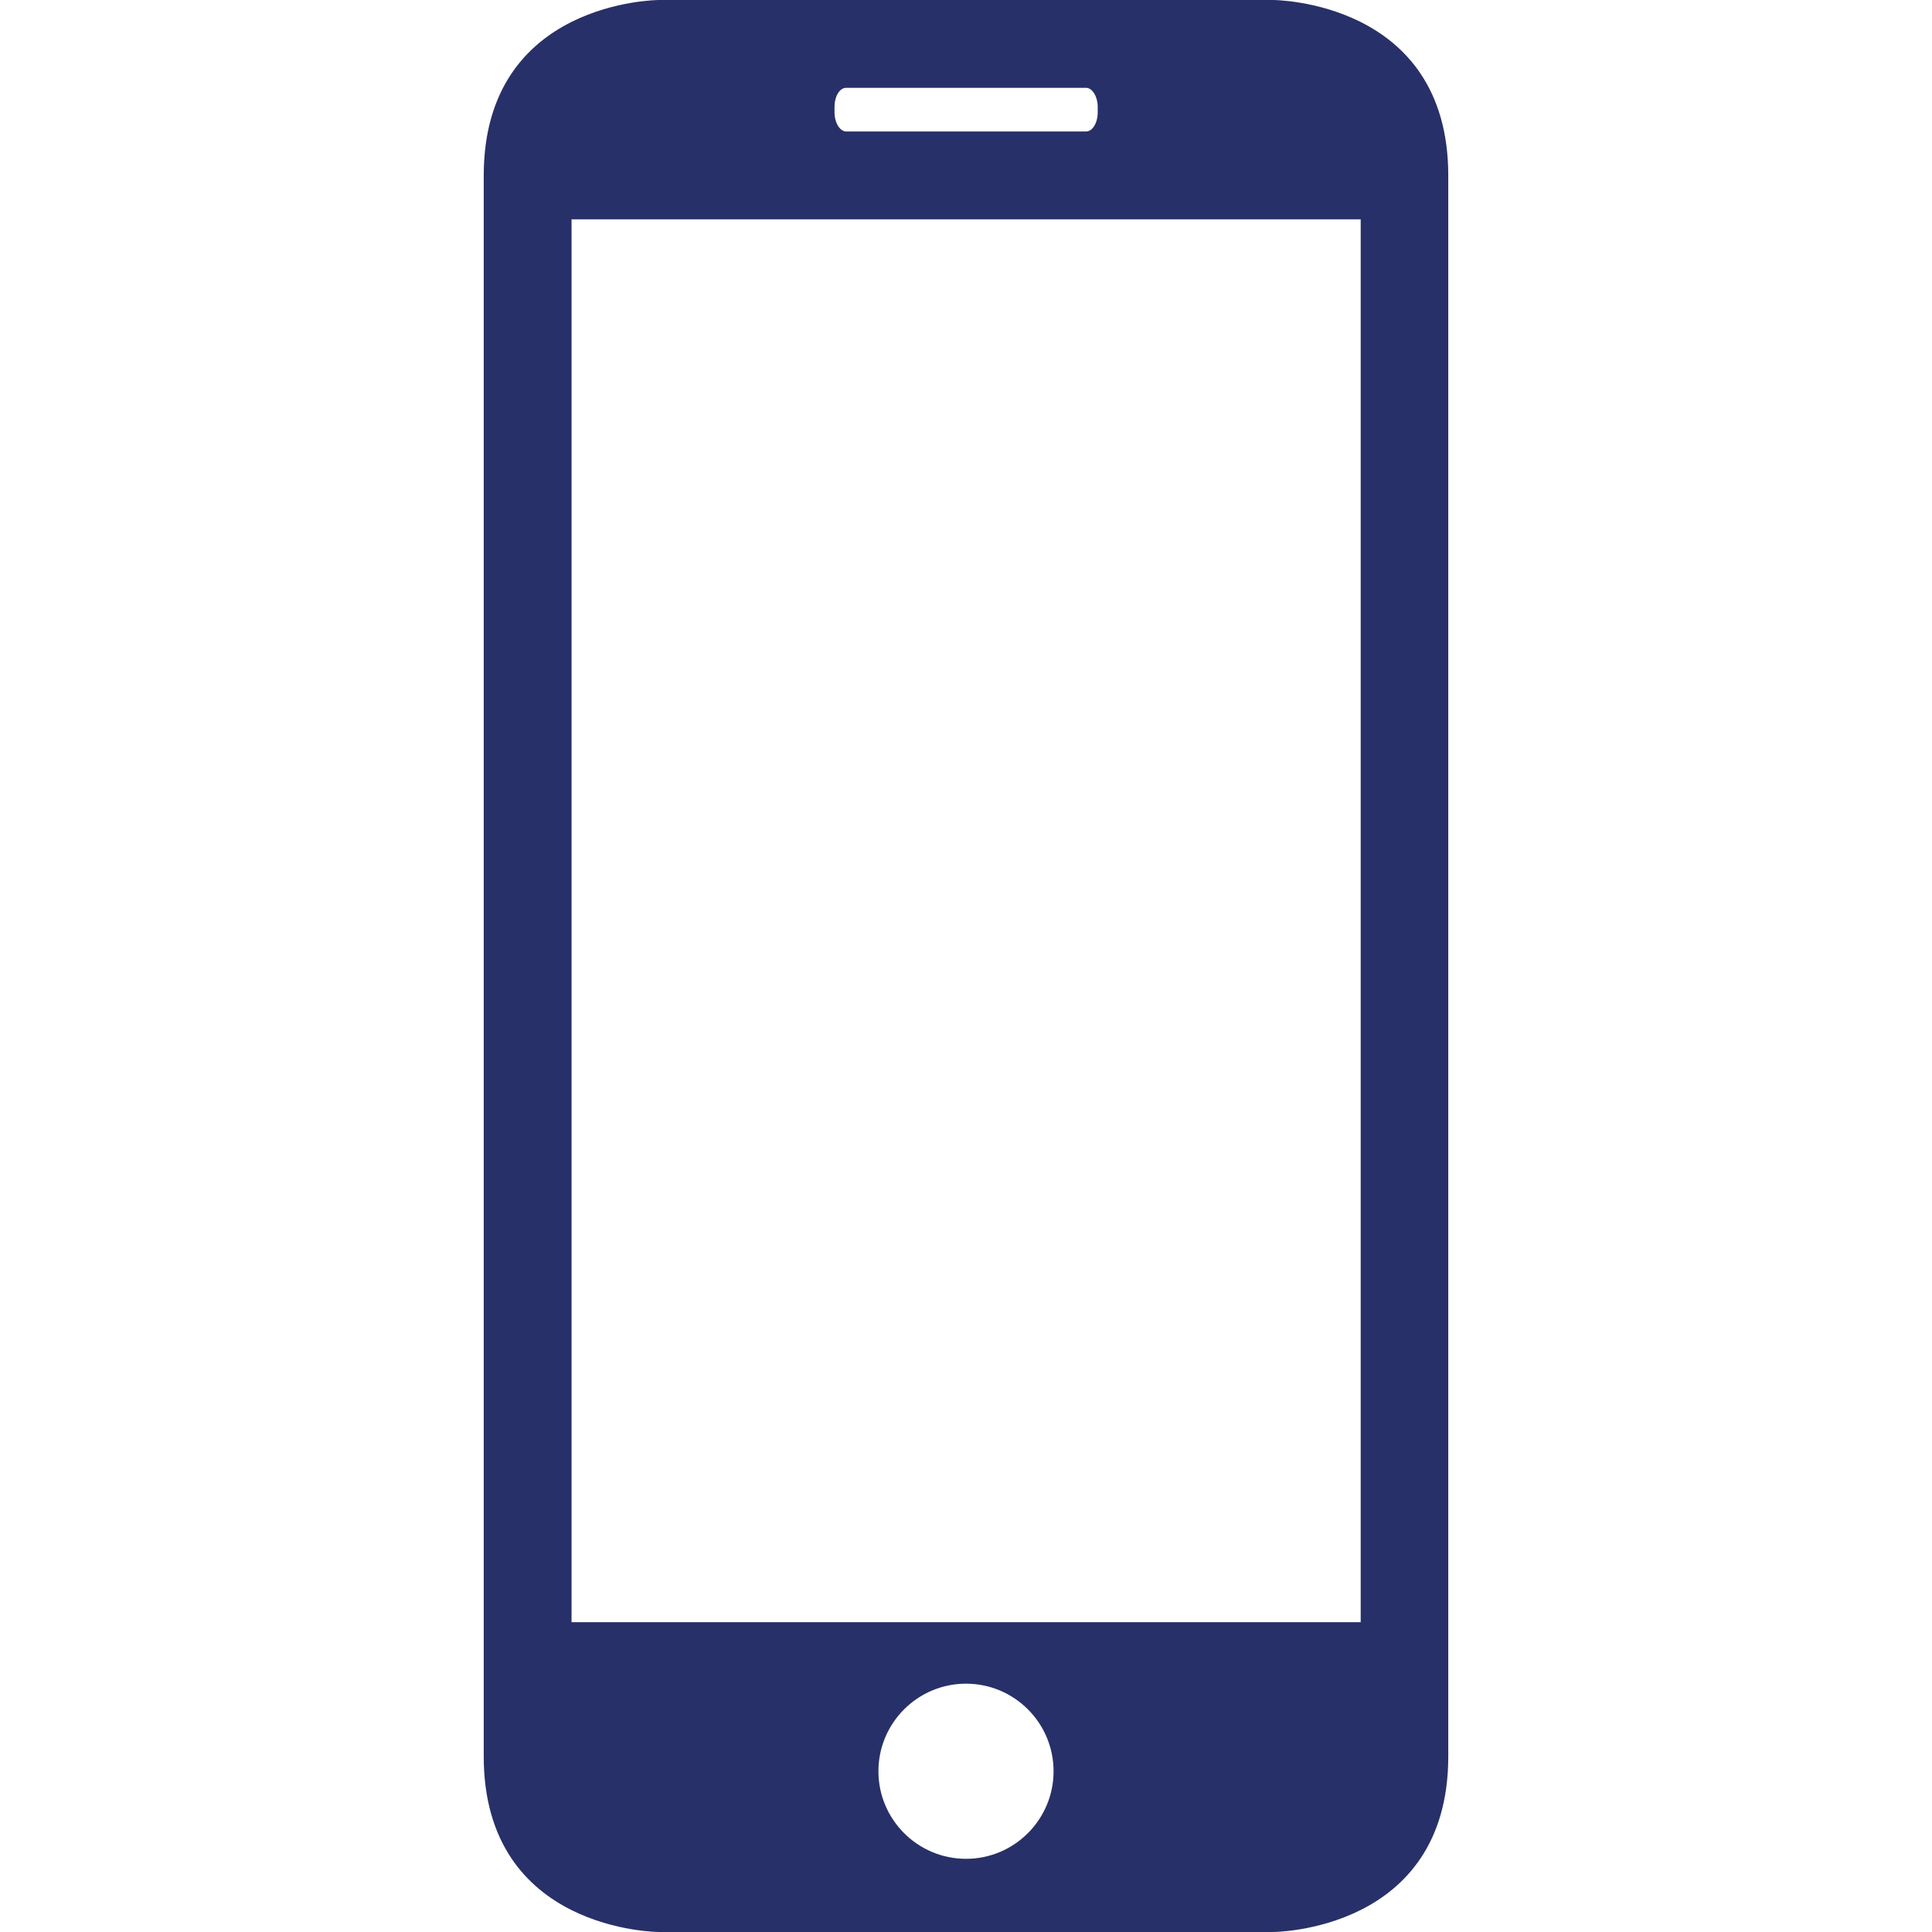
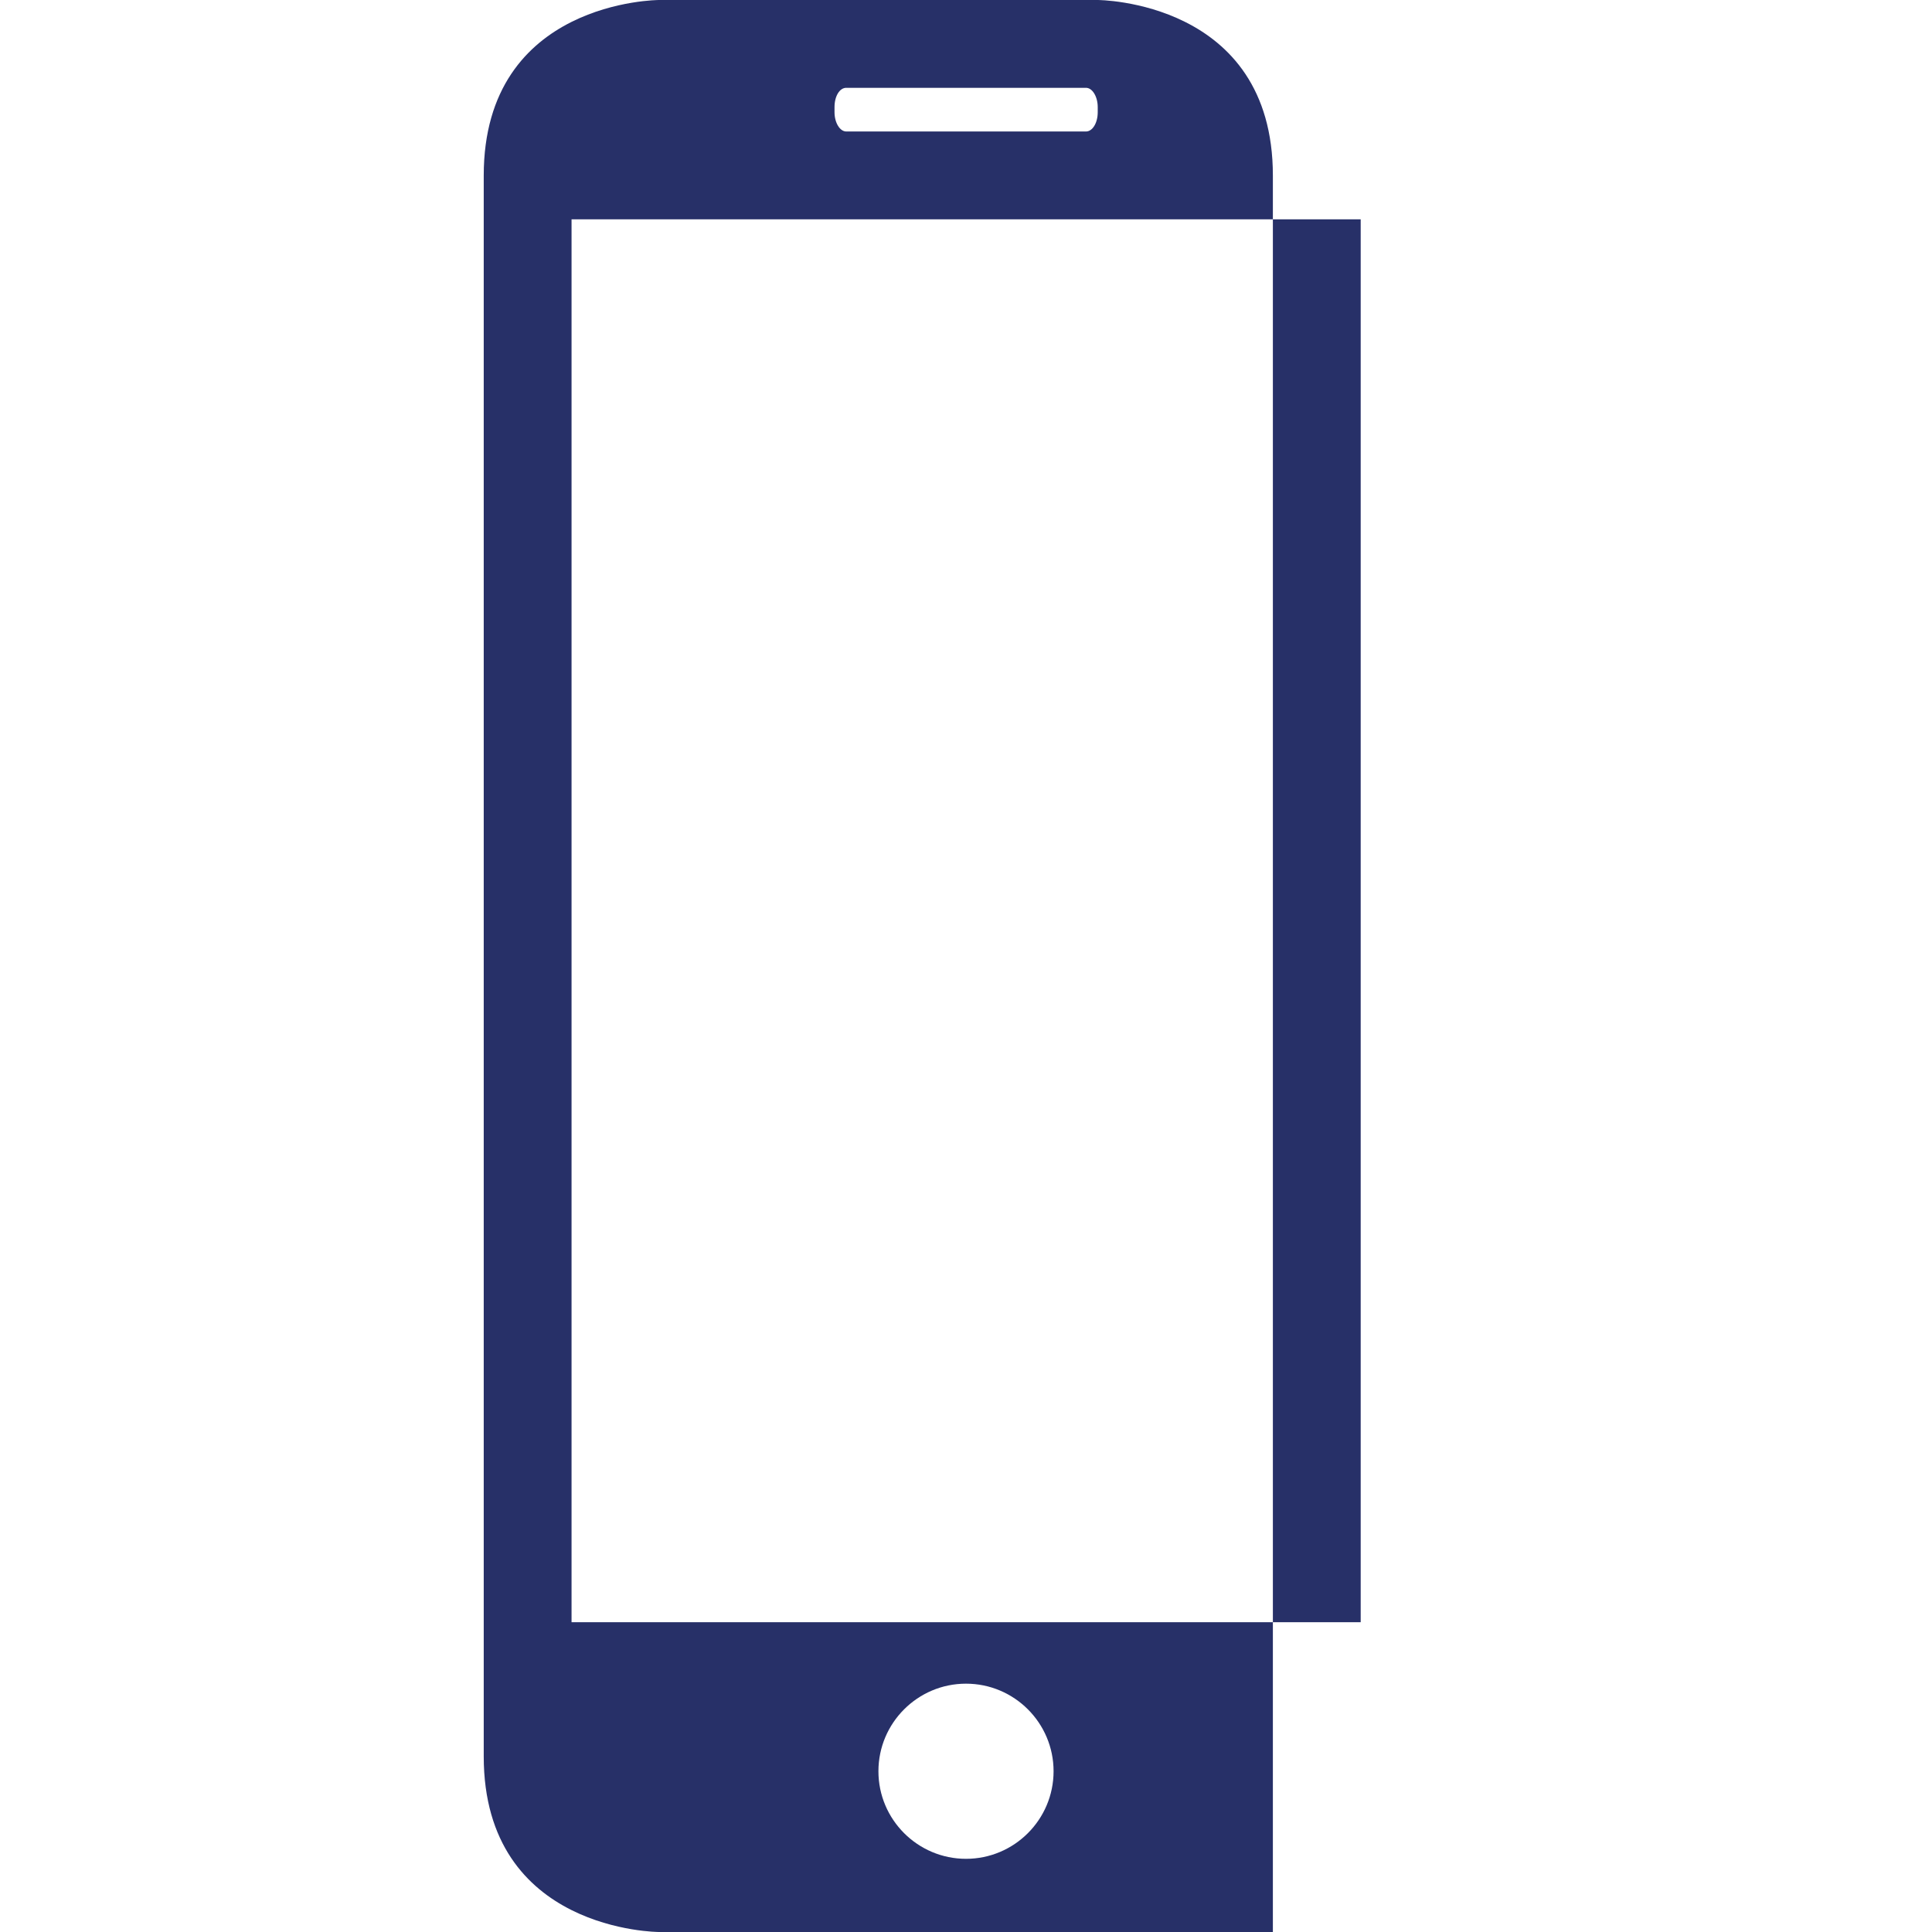
<svg xmlns="http://www.w3.org/2000/svg" version="1.1" id="Capa_1" x="0px" y="0px" viewBox="0 0 792 792" style="enable-background:new 0 0 792 792;" xml:space="preserve">
  <style type="text/css">
	.st0{fill:#273068;}
</style>
  <g>
-     <path class="st0" d="M521.8,792c0,0,71.9,0,71.9-72V72c0-72-71.9-72-71.9-72H270.2c0,0-71.9,0-71.9,72v648c0,72,71.9,72,71.9,72   H521.8z M396,762c-19.8,0-35.9-16.1-35.9-35.9c0-19.8,16.1-35.9,35.9-35.9c19.8,0,35.9,16.1,35.9,35.9   C431.9,745.9,415.8,762,396,762z M342.1,43.9c0-4.5,2.1-7.9,4.8-7.9h98.3c2.6,0,4.8,3.6,4.8,7.9V46c0,4.5-2.2,7.9-4.8,7.9h-98.3   c-2.6,0-4.8-3.6-4.8-7.9V43.9z M234.3,89.9h323.5V665H234.3V89.9z" />
+     <path class="st0" d="M521.8,792V72c0-72-71.9-72-71.9-72H270.2c0,0-71.9,0-71.9,72v648c0,72,71.9,72,71.9,72   H521.8z M396,762c-19.8,0-35.9-16.1-35.9-35.9c0-19.8,16.1-35.9,35.9-35.9c19.8,0,35.9,16.1,35.9,35.9   C431.9,745.9,415.8,762,396,762z M342.1,43.9c0-4.5,2.1-7.9,4.8-7.9h98.3c2.6,0,4.8,3.6,4.8,7.9V46c0,4.5-2.2,7.9-4.8,7.9h-98.3   c-2.6,0-4.8-3.6-4.8-7.9V43.9z M234.3,89.9h323.5V665H234.3V89.9z" />
  </g>
</svg>